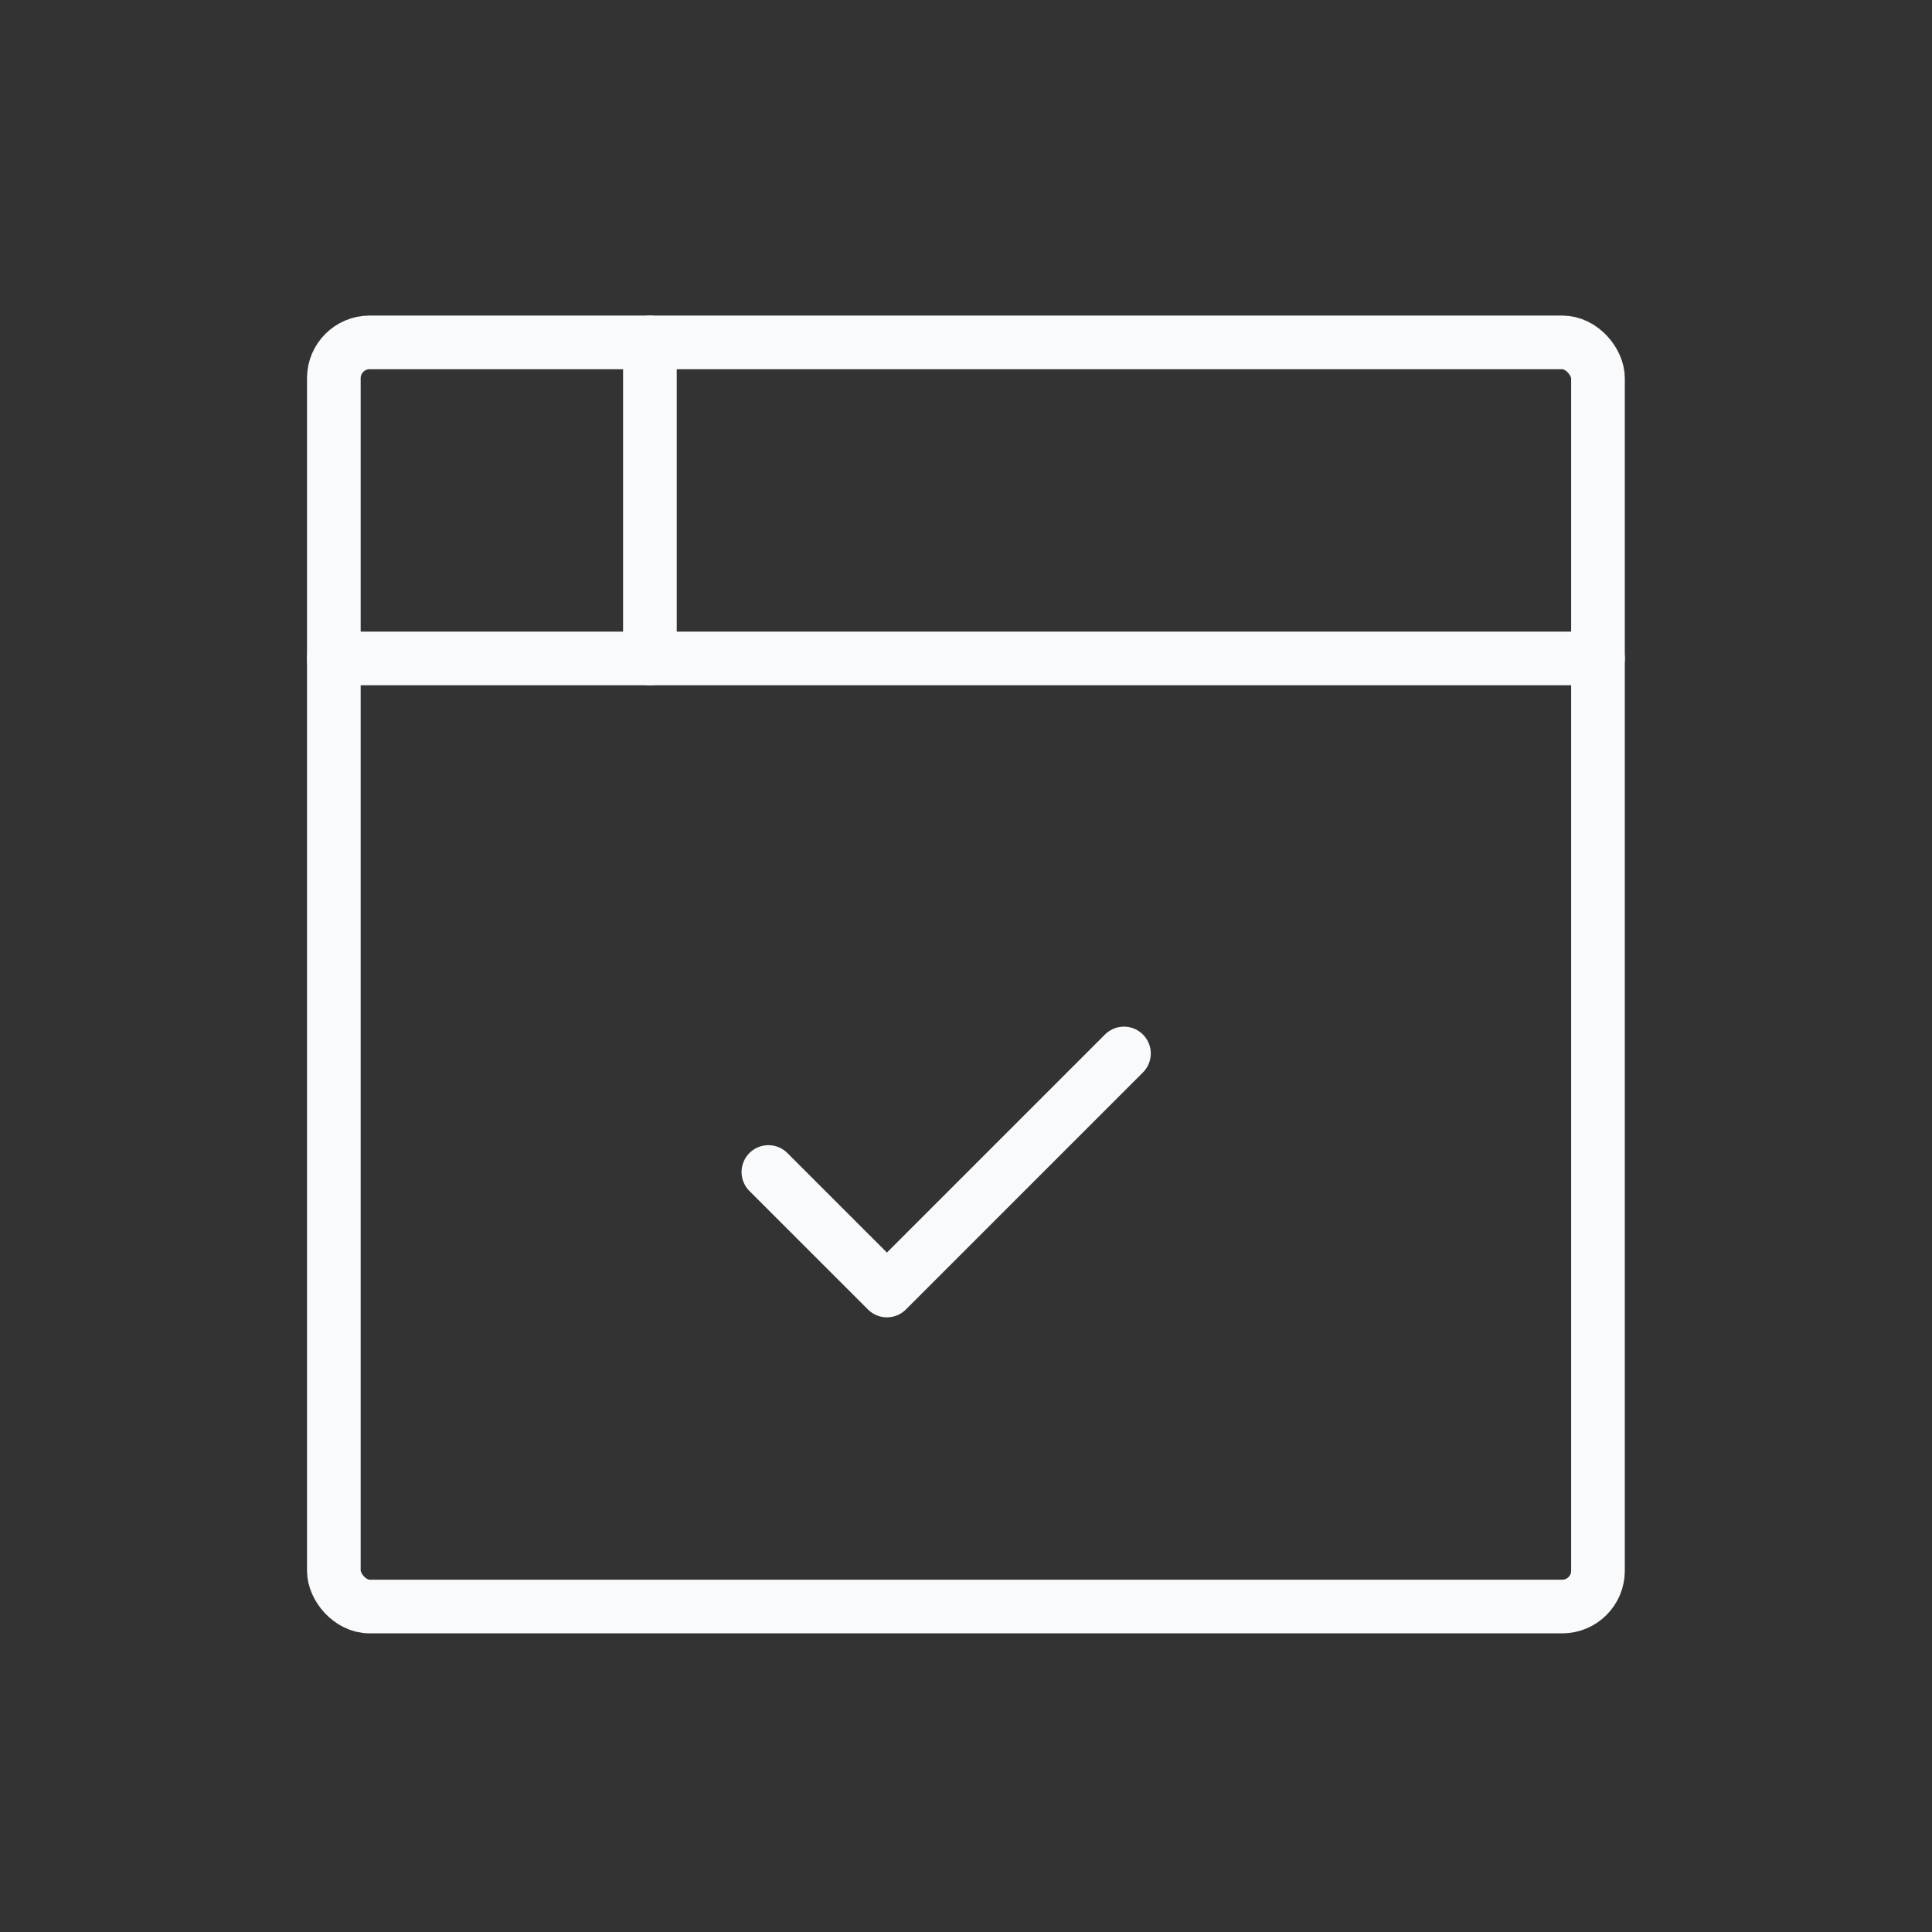
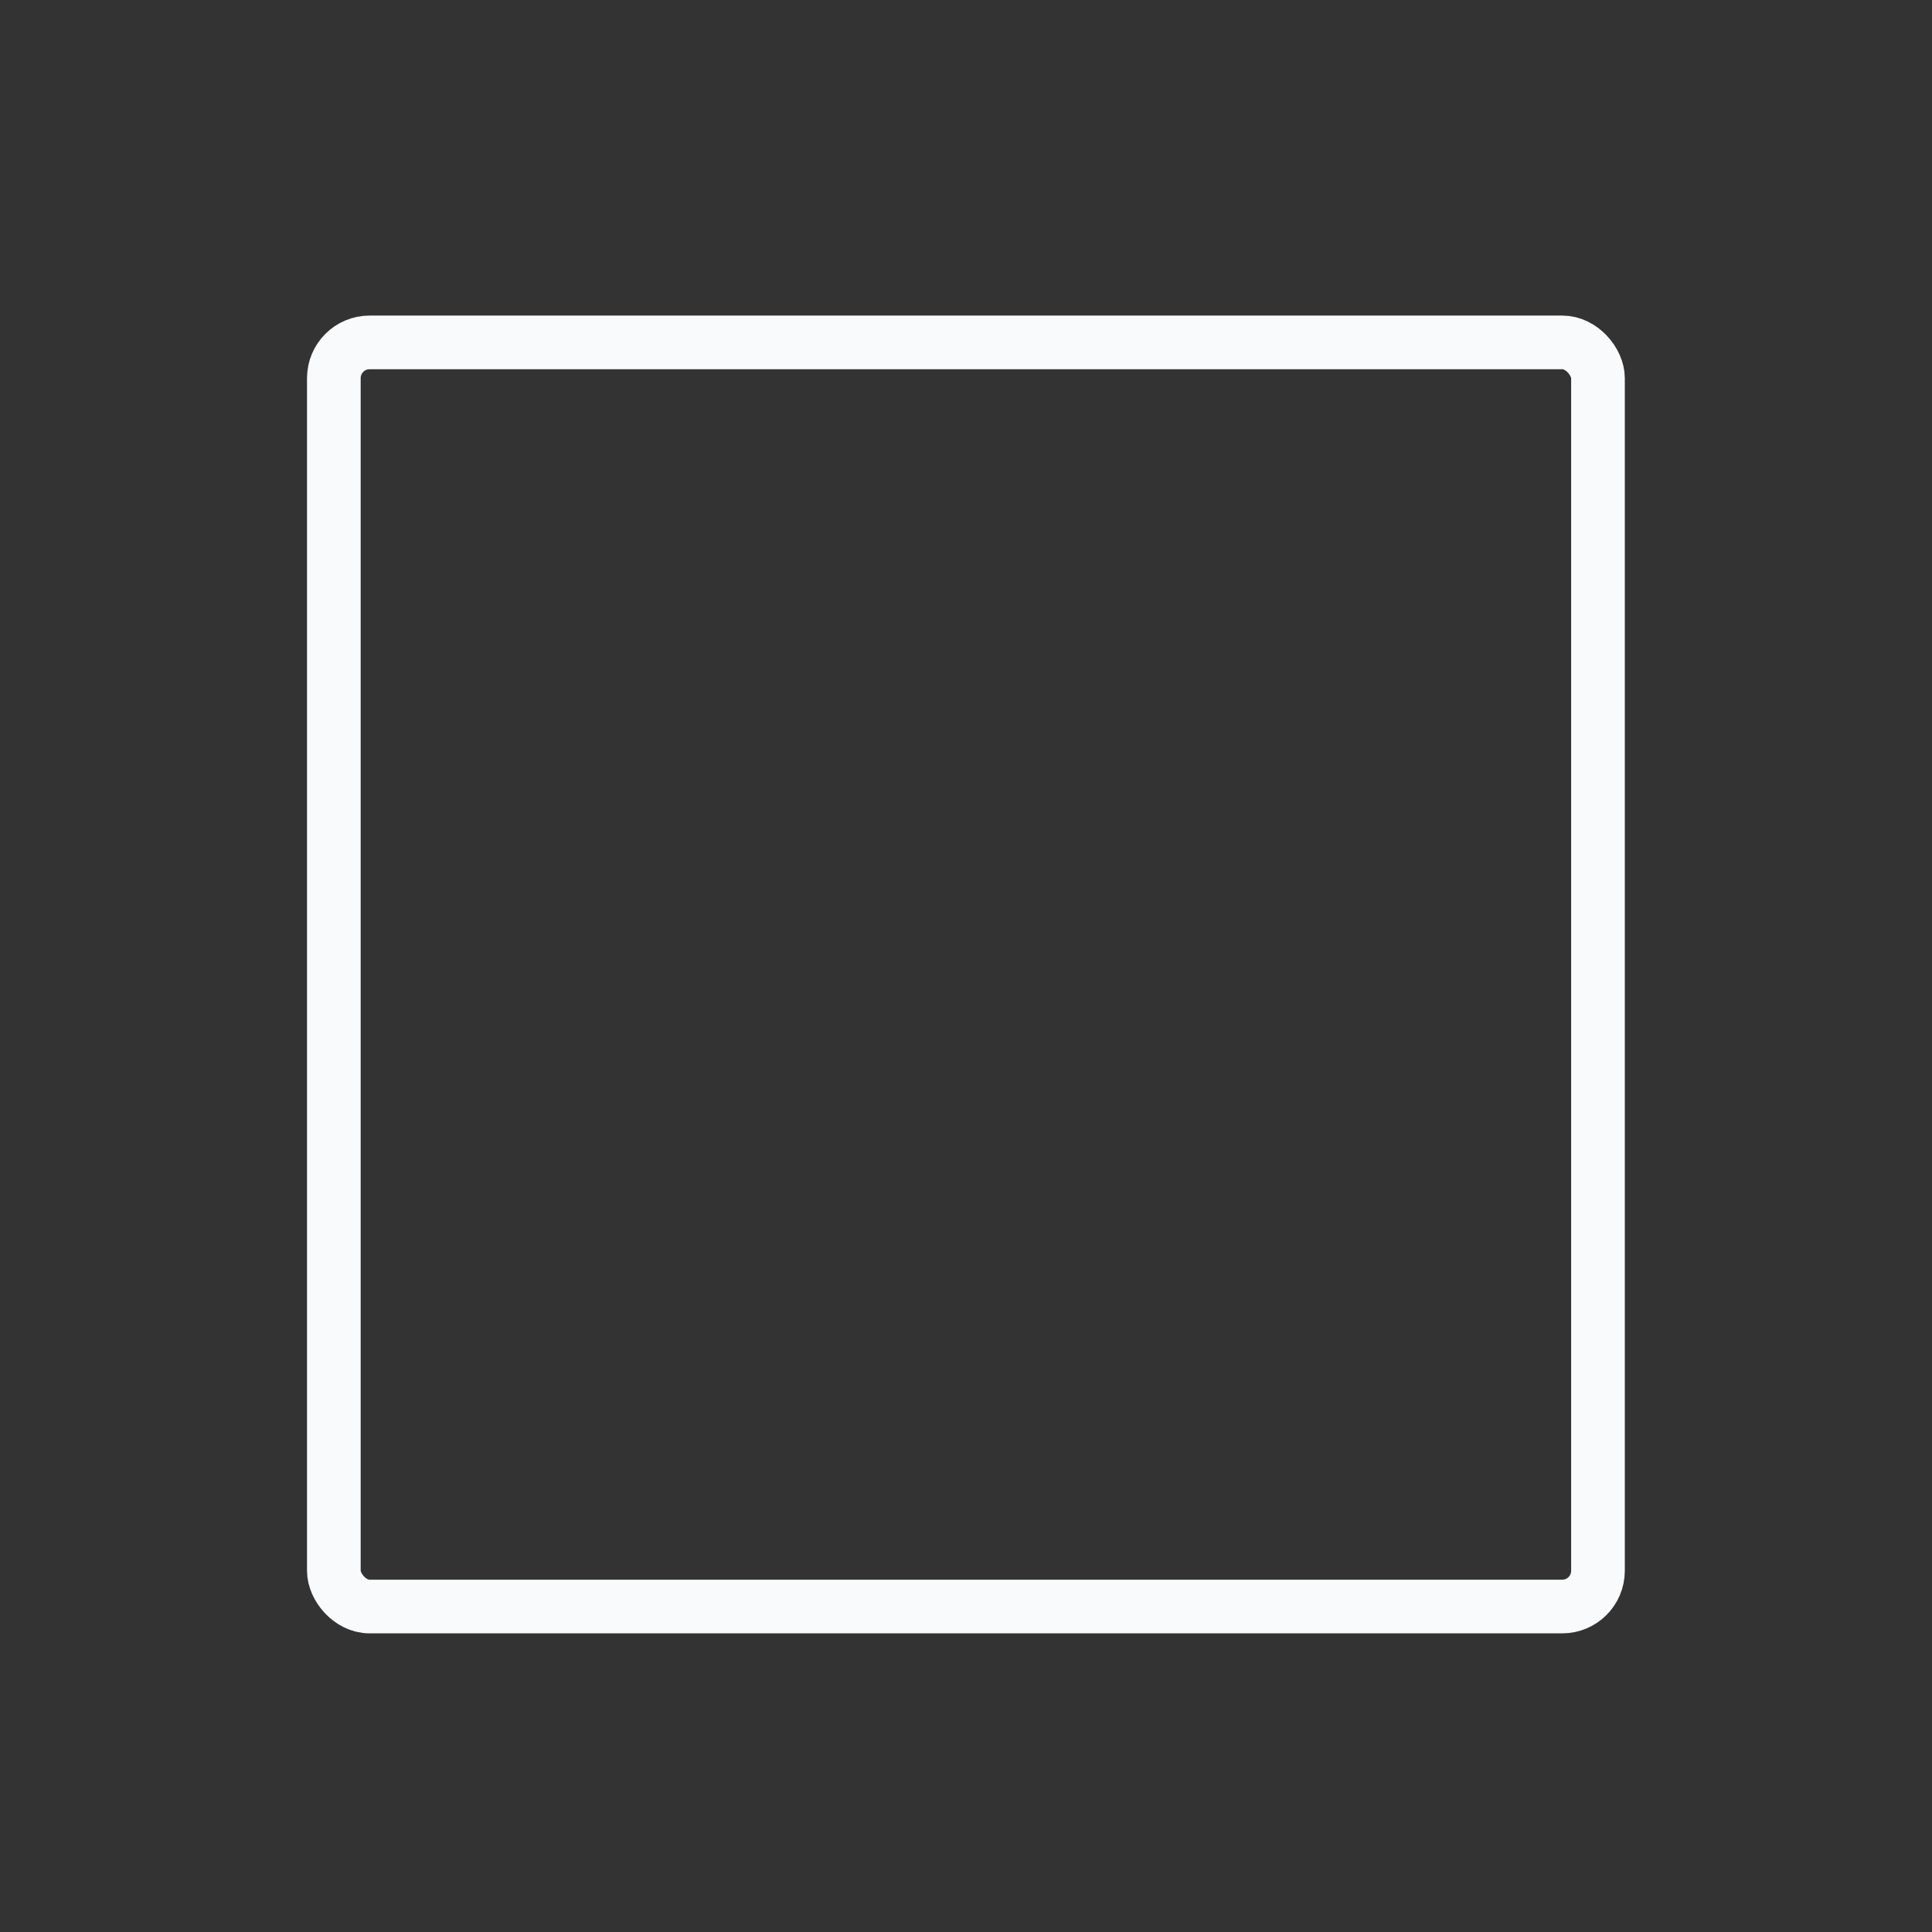
<svg xmlns="http://www.w3.org/2000/svg" width="54" height="54" viewBox="0 0 54 54" fill="none">
  <rect x="0" y="0" width="54" height="54" fill="#333333" stroke="none" />
  <rect x="9.331" y="9.57" width="35.333" height="35.333" rx="1" stroke="#F8FAFC" stroke-width="1.5" stroke-linecap="round" stroke-linejoin="round" />
-   <path d="M9.331 18.404H44.664" stroke="#F8FAFC" stroke-width="1.5" stroke-linecap="round" stroke-linejoin="round" />
-   <path d="M18.165 9.57V18.404" stroke="#F8FAFC" stroke-width="1.5" stroke-linecap="round" stroke-linejoin="round" />
-   <path d="M21.477 32.758L24.79 36.07L31.415 29.445" stroke="#F8FAFC" stroke-width="1.5" stroke-linecap="round" stroke-linejoin="round" />
</svg>